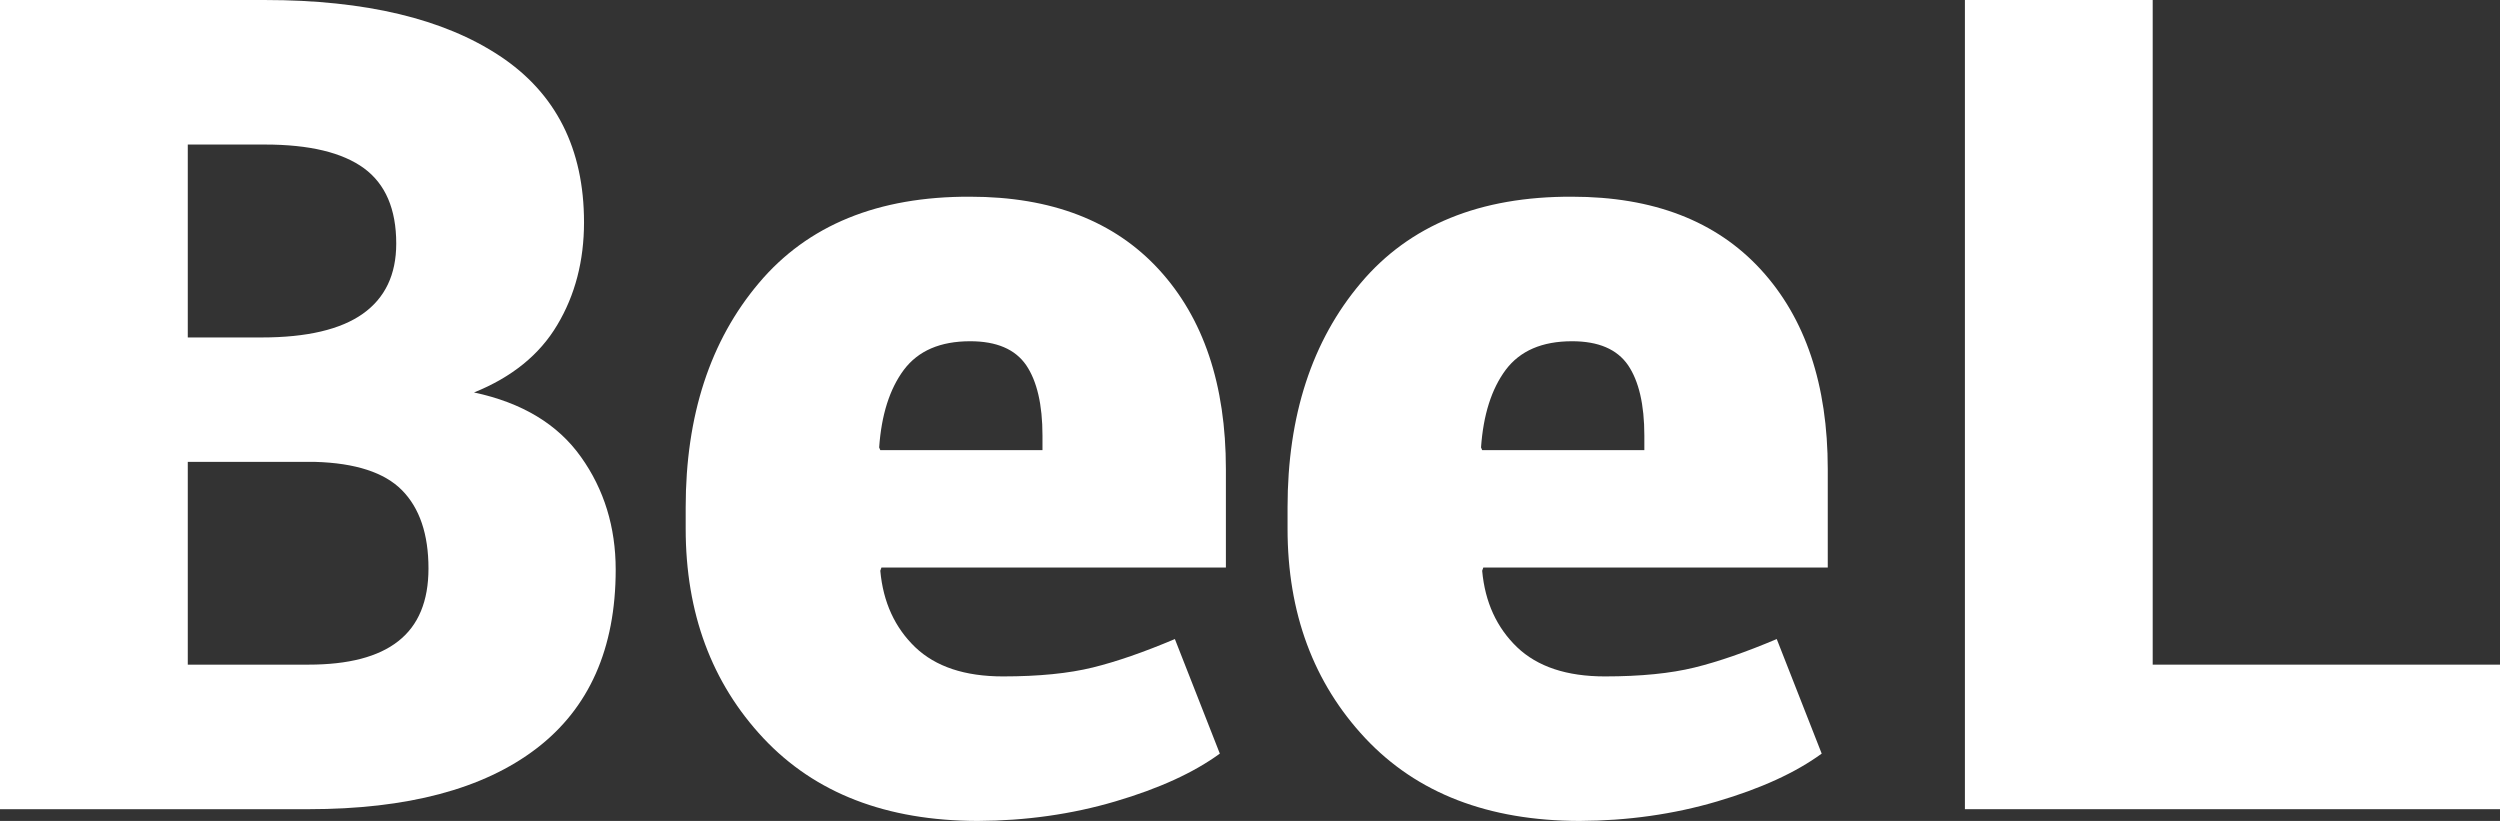
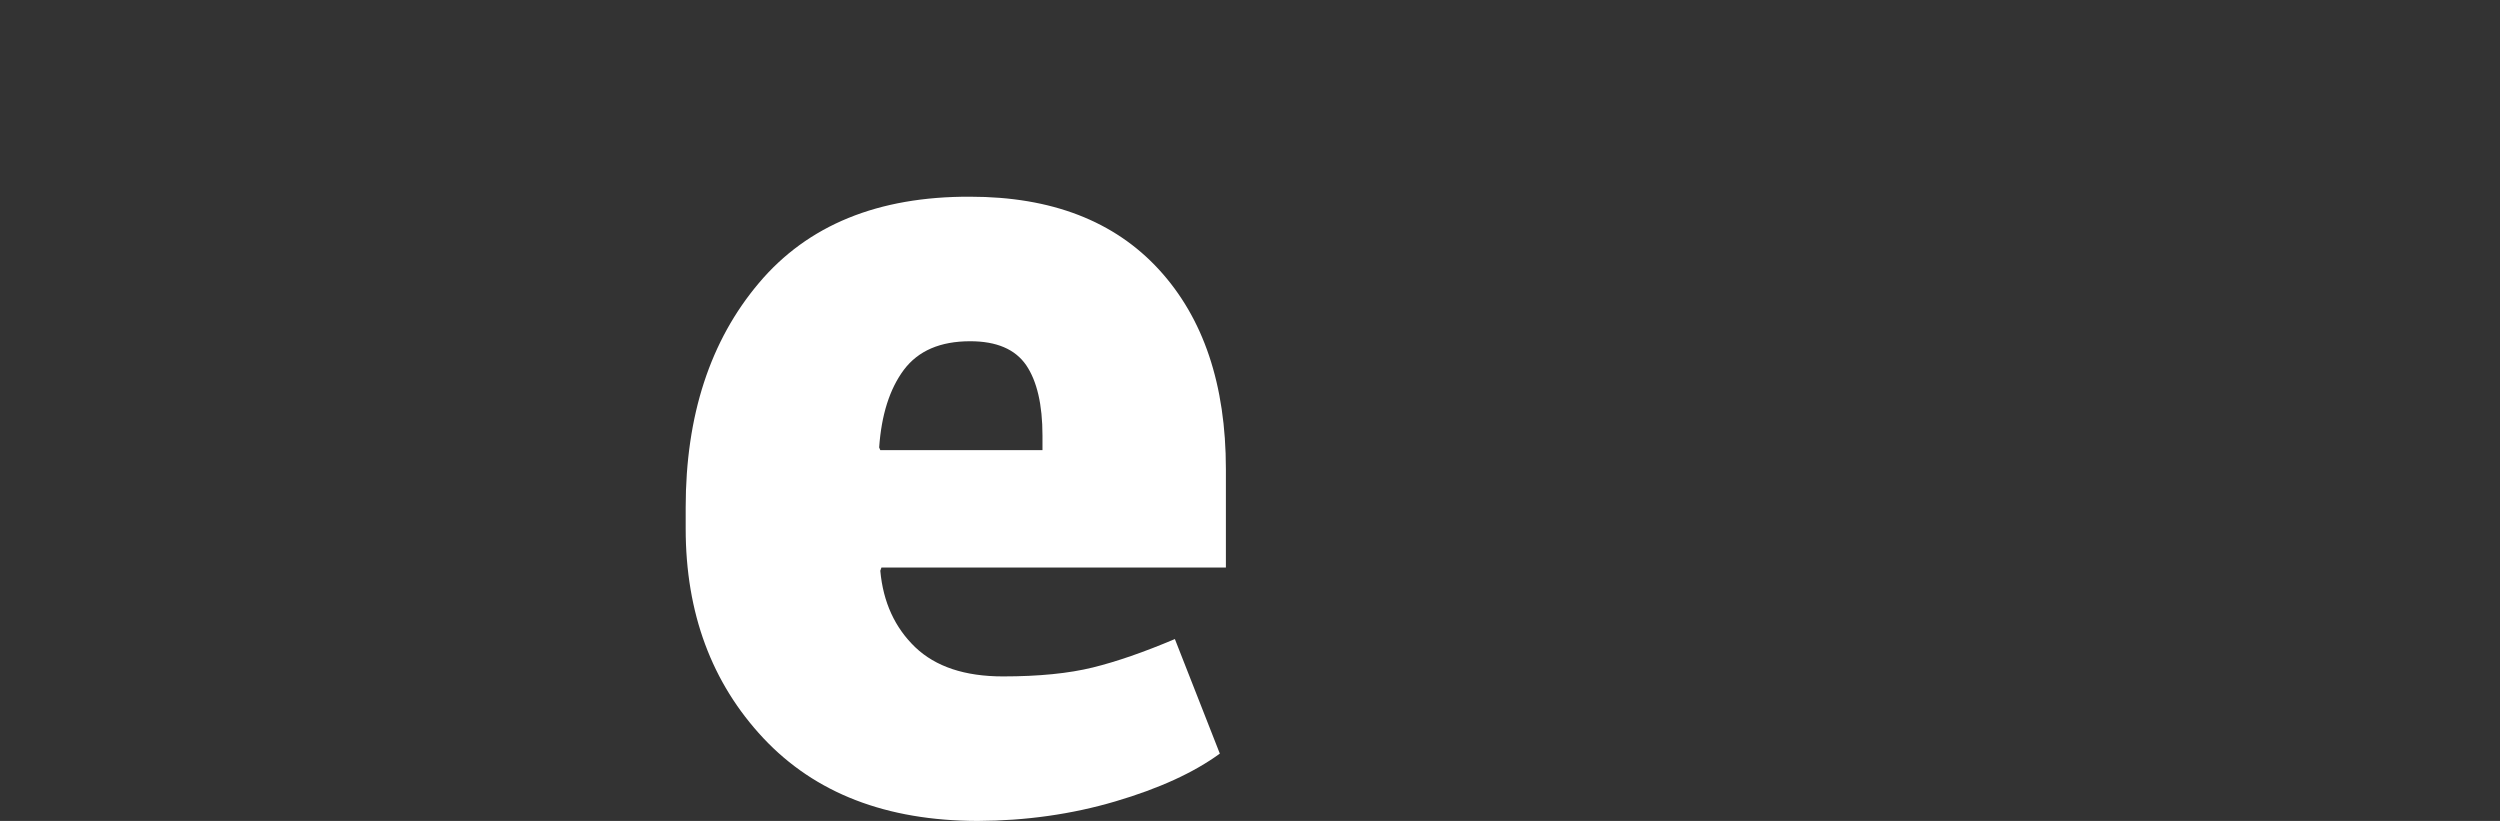
<svg xmlns="http://www.w3.org/2000/svg" version="1.1" id="Layer_1" x="0px" y="0px" width="746.448px" height="245.117px" viewBox="0 0 746.448 245.117" style="enable-background:new 0 0 746.448 245.117;" xml:space="preserve">
  <rect x="0" y="0" width="746.448" height="245.117" fill="#333333" stroke="none" />
  <style type="text/css">
	.st0{fill:#FFFFFF;}
</style>
  <g>
-     <path class="st0" d="M56.068,100.756h22.087c13.479,0,23.561-2.378,30.187-7.079   c6.626-4.7,9.967-11.667,9.967-20.955c0-10.307-3.229-17.783-9.628-22.484   c-6.456-4.7-16.254-7.08-29.563-7.08H56.068V100.756z M56.068,137.908v60.542   h36.019c11.95,0,20.898-2.322,26.844-7.022   c6.004-4.701,9.005-11.95,9.005-21.691c0-10.251-2.662-18.066-7.929-23.39   c-5.21-5.267-13.875-8.098-25.938-8.439h-1.812H56.068z M0,241.606V0.004h79.118   c30.017,0,53.35,5.607,70.113,16.707c16.764,11.1,25.146,27.694,25.146,49.669   c0,11.497-2.661,21.747-7.986,30.639c-5.267,8.892-13.592,15.631-24.862,20.162   c14.384,3.059,25.032,9.514,31.942,19.256   c6.909,9.684,10.364,20.954,10.364,33.64c0,23.561-7.929,41.4-23.73,53.463   c-15.801,12.063-38.511,18.067-68.018,18.067H0z" />
    <path class="st0" d="M289.684,101.889c-8.948,0-15.518,2.832-19.823,8.552   c-4.247,5.72-6.682,13.423-7.362,23.164l0.34,0.793h48.423v-4.305   c0-9.288-1.642-16.31-4.871-21.067C303.106,104.268,297.556,101.889,289.684,101.889    M291.892,245.117c-27.241-0.057-48.536-8.268-63.996-24.749   c-15.405-16.48-23.164-37.322-23.164-62.524v-6.343   c0-27.411,7.305-49.782,21.861-66.998c14.555-17.274,35.567-25.882,63.091-25.769   c24.239,0,43.042,7.249,56.351,21.748c13.309,14.498,19.992,34.377,19.992,59.579   v29.393H263.179l-0.34,0.963c0.85,9.401,4.361,16.99,10.421,22.824   c6.116,5.833,14.838,8.722,26.222,8.722c10.761,0,19.653-0.906,26.788-2.662   c7.136-1.756,15.291-4.588,24.523-8.495l13.422,34.206   c-7.759,5.664-18.123,10.421-31.206,14.272   C319.984,243.135,306.221,245.06,291.892,245.117z" />
-     <path class="st0" d="M469.39,101.889c-8.949,0-15.518,2.832-19.823,8.552   c-4.247,5.72-6.682,13.423-7.362,23.164l0.34,0.793h48.422v-4.305   c0-9.288-1.642-16.31-4.87-21.067C482.812,104.268,477.262,101.889,469.39,101.889    M471.598,245.117c-27.241-0.057-48.536-8.268-63.996-24.749   c-15.405-16.48-23.164-37.322-23.164-62.524v-6.343   c0-27.411,7.305-49.782,21.861-66.998c14.555-17.274,35.567-25.882,63.091-25.769   c24.239,0,43.042,7.249,56.351,21.748c13.309,14.498,19.992,34.377,19.992,59.579   v29.393H442.885l-0.34,0.963c0.849,9.401,4.361,16.99,10.421,22.824   c6.116,5.833,14.838,8.722,26.221,8.722c10.761,0,19.653-0.906,26.788-2.662   c7.136-1.756,15.291-4.588,24.523-8.495l13.422,34.206   c-7.759,5.664-18.123,10.421-31.205,14.272   C499.689,243.135,485.927,245.06,471.598,245.117z" />
-     <polygon class="st0" points="642.749,198.45 746.448,198.45 746.448,241.606 586.68,241.606    586.68,0 642.749,0  " />
  </g>
</svg>